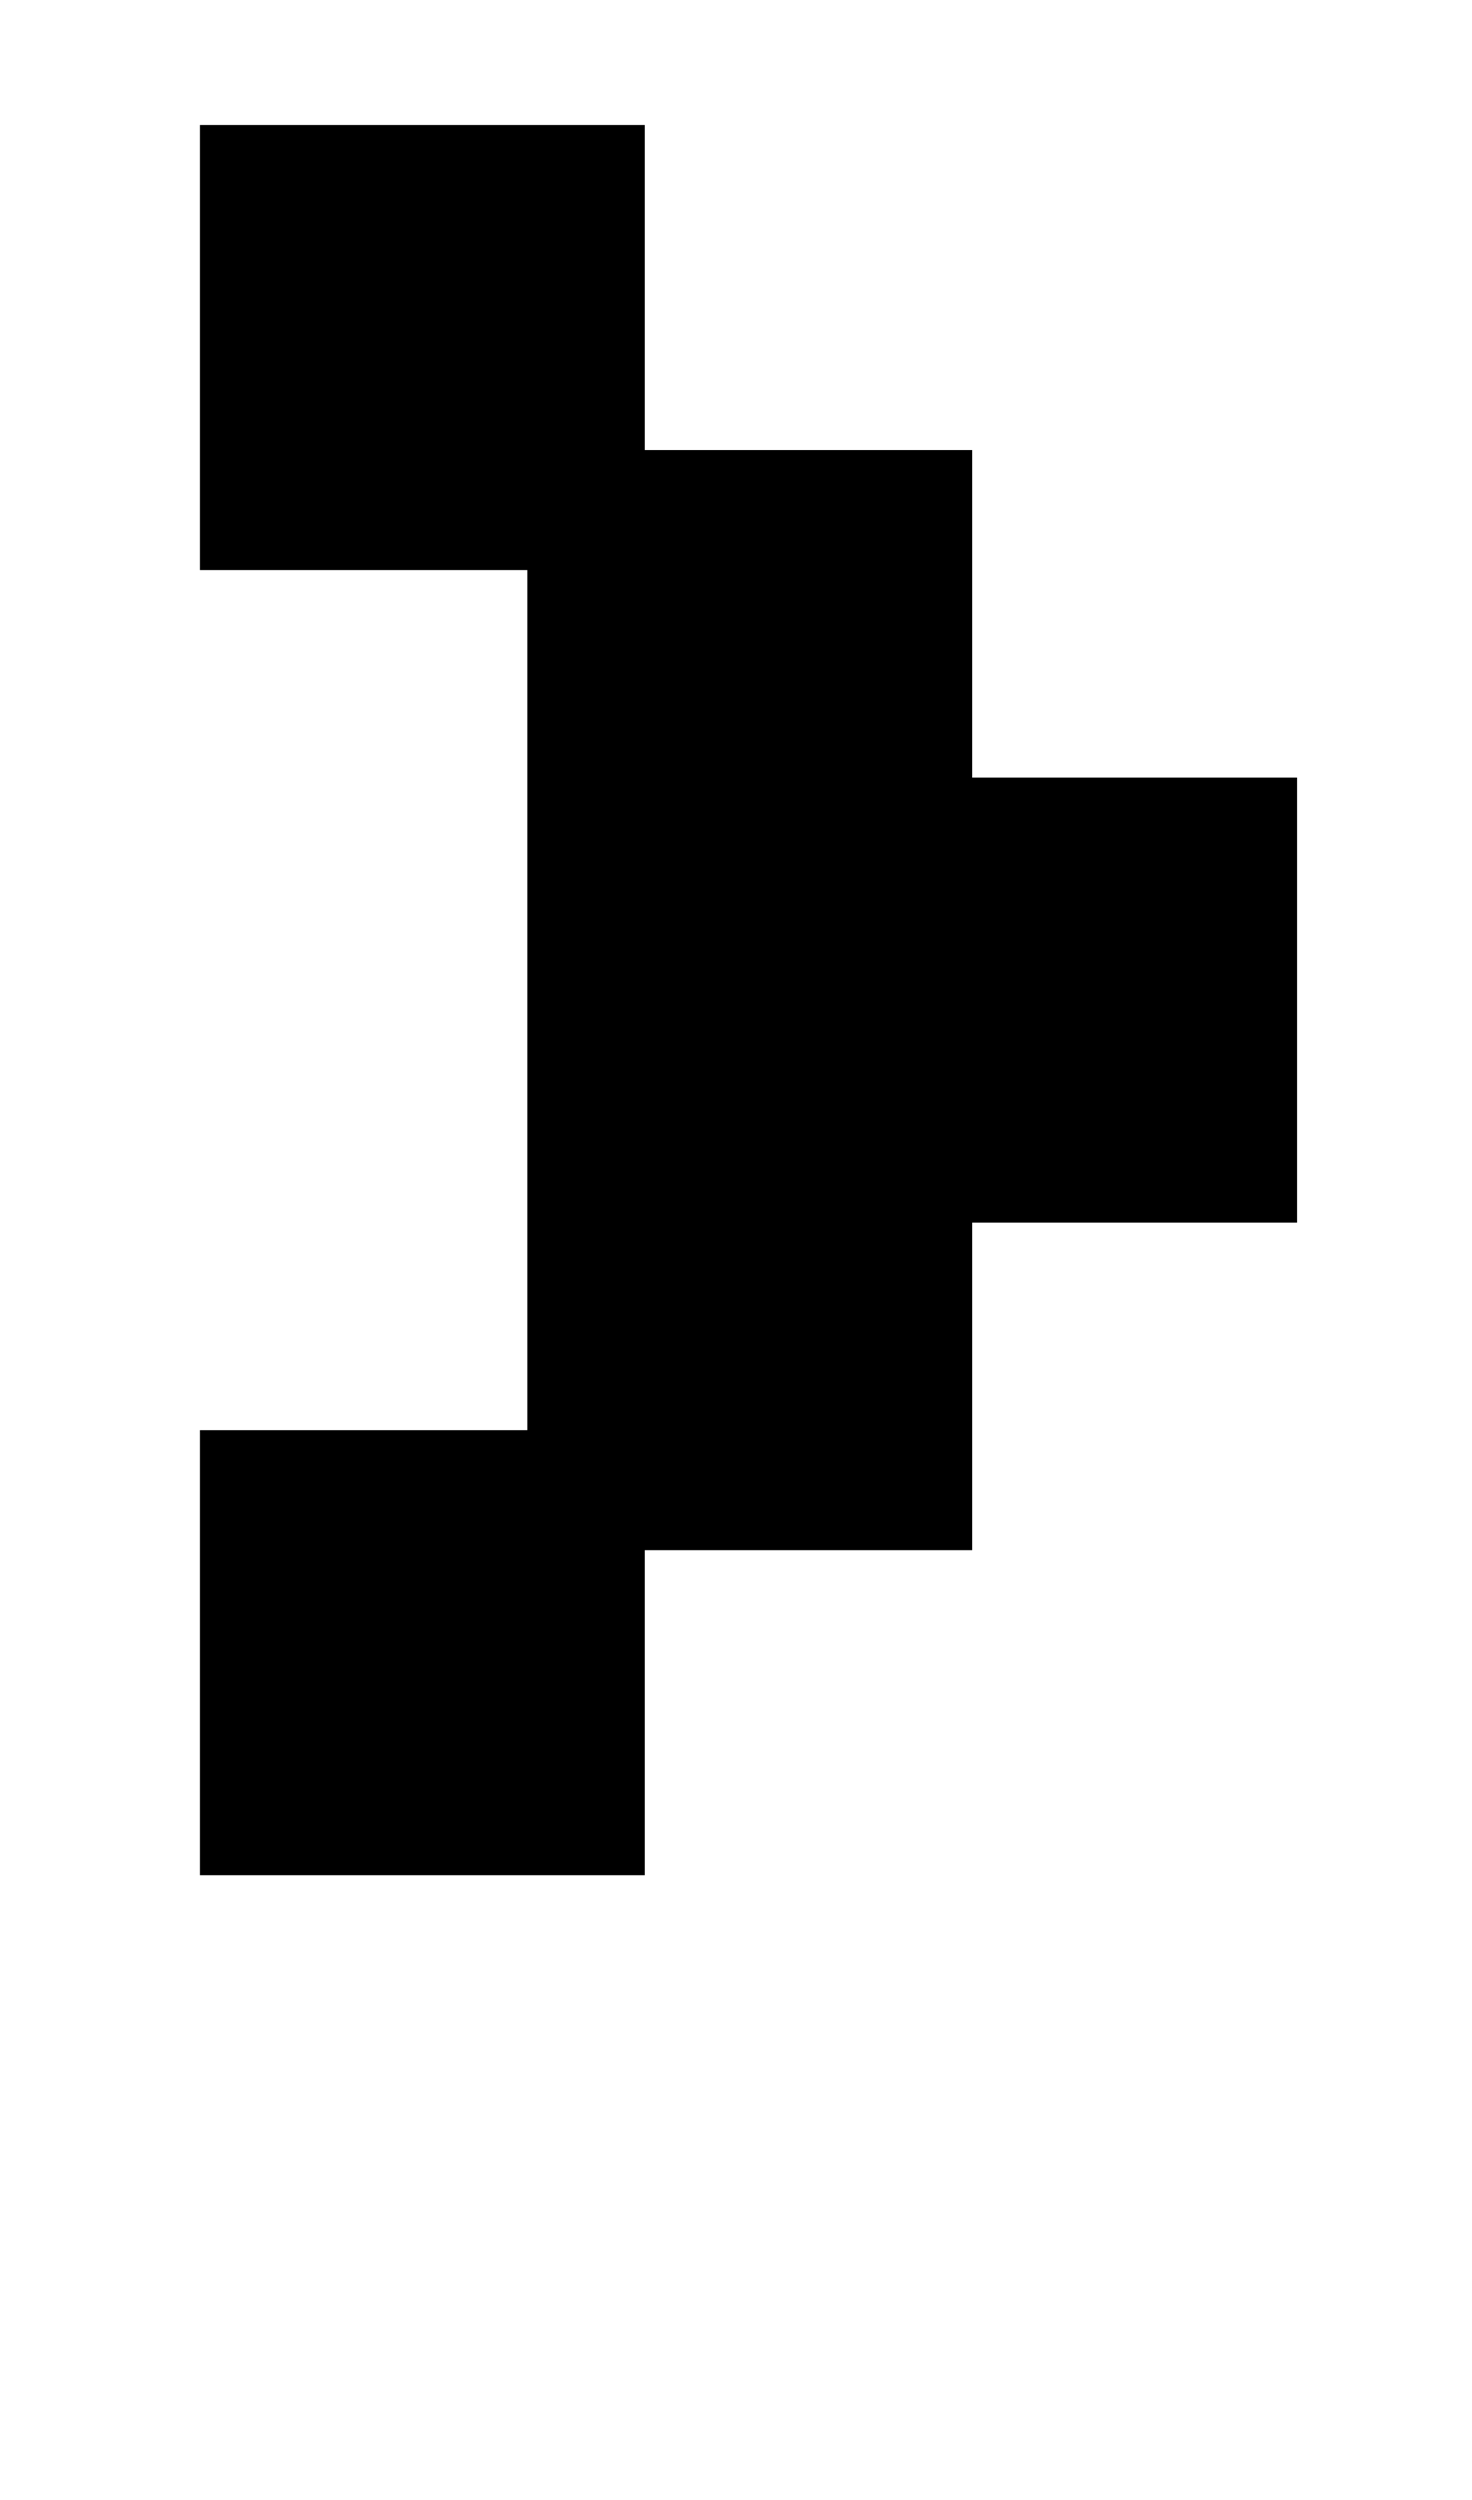
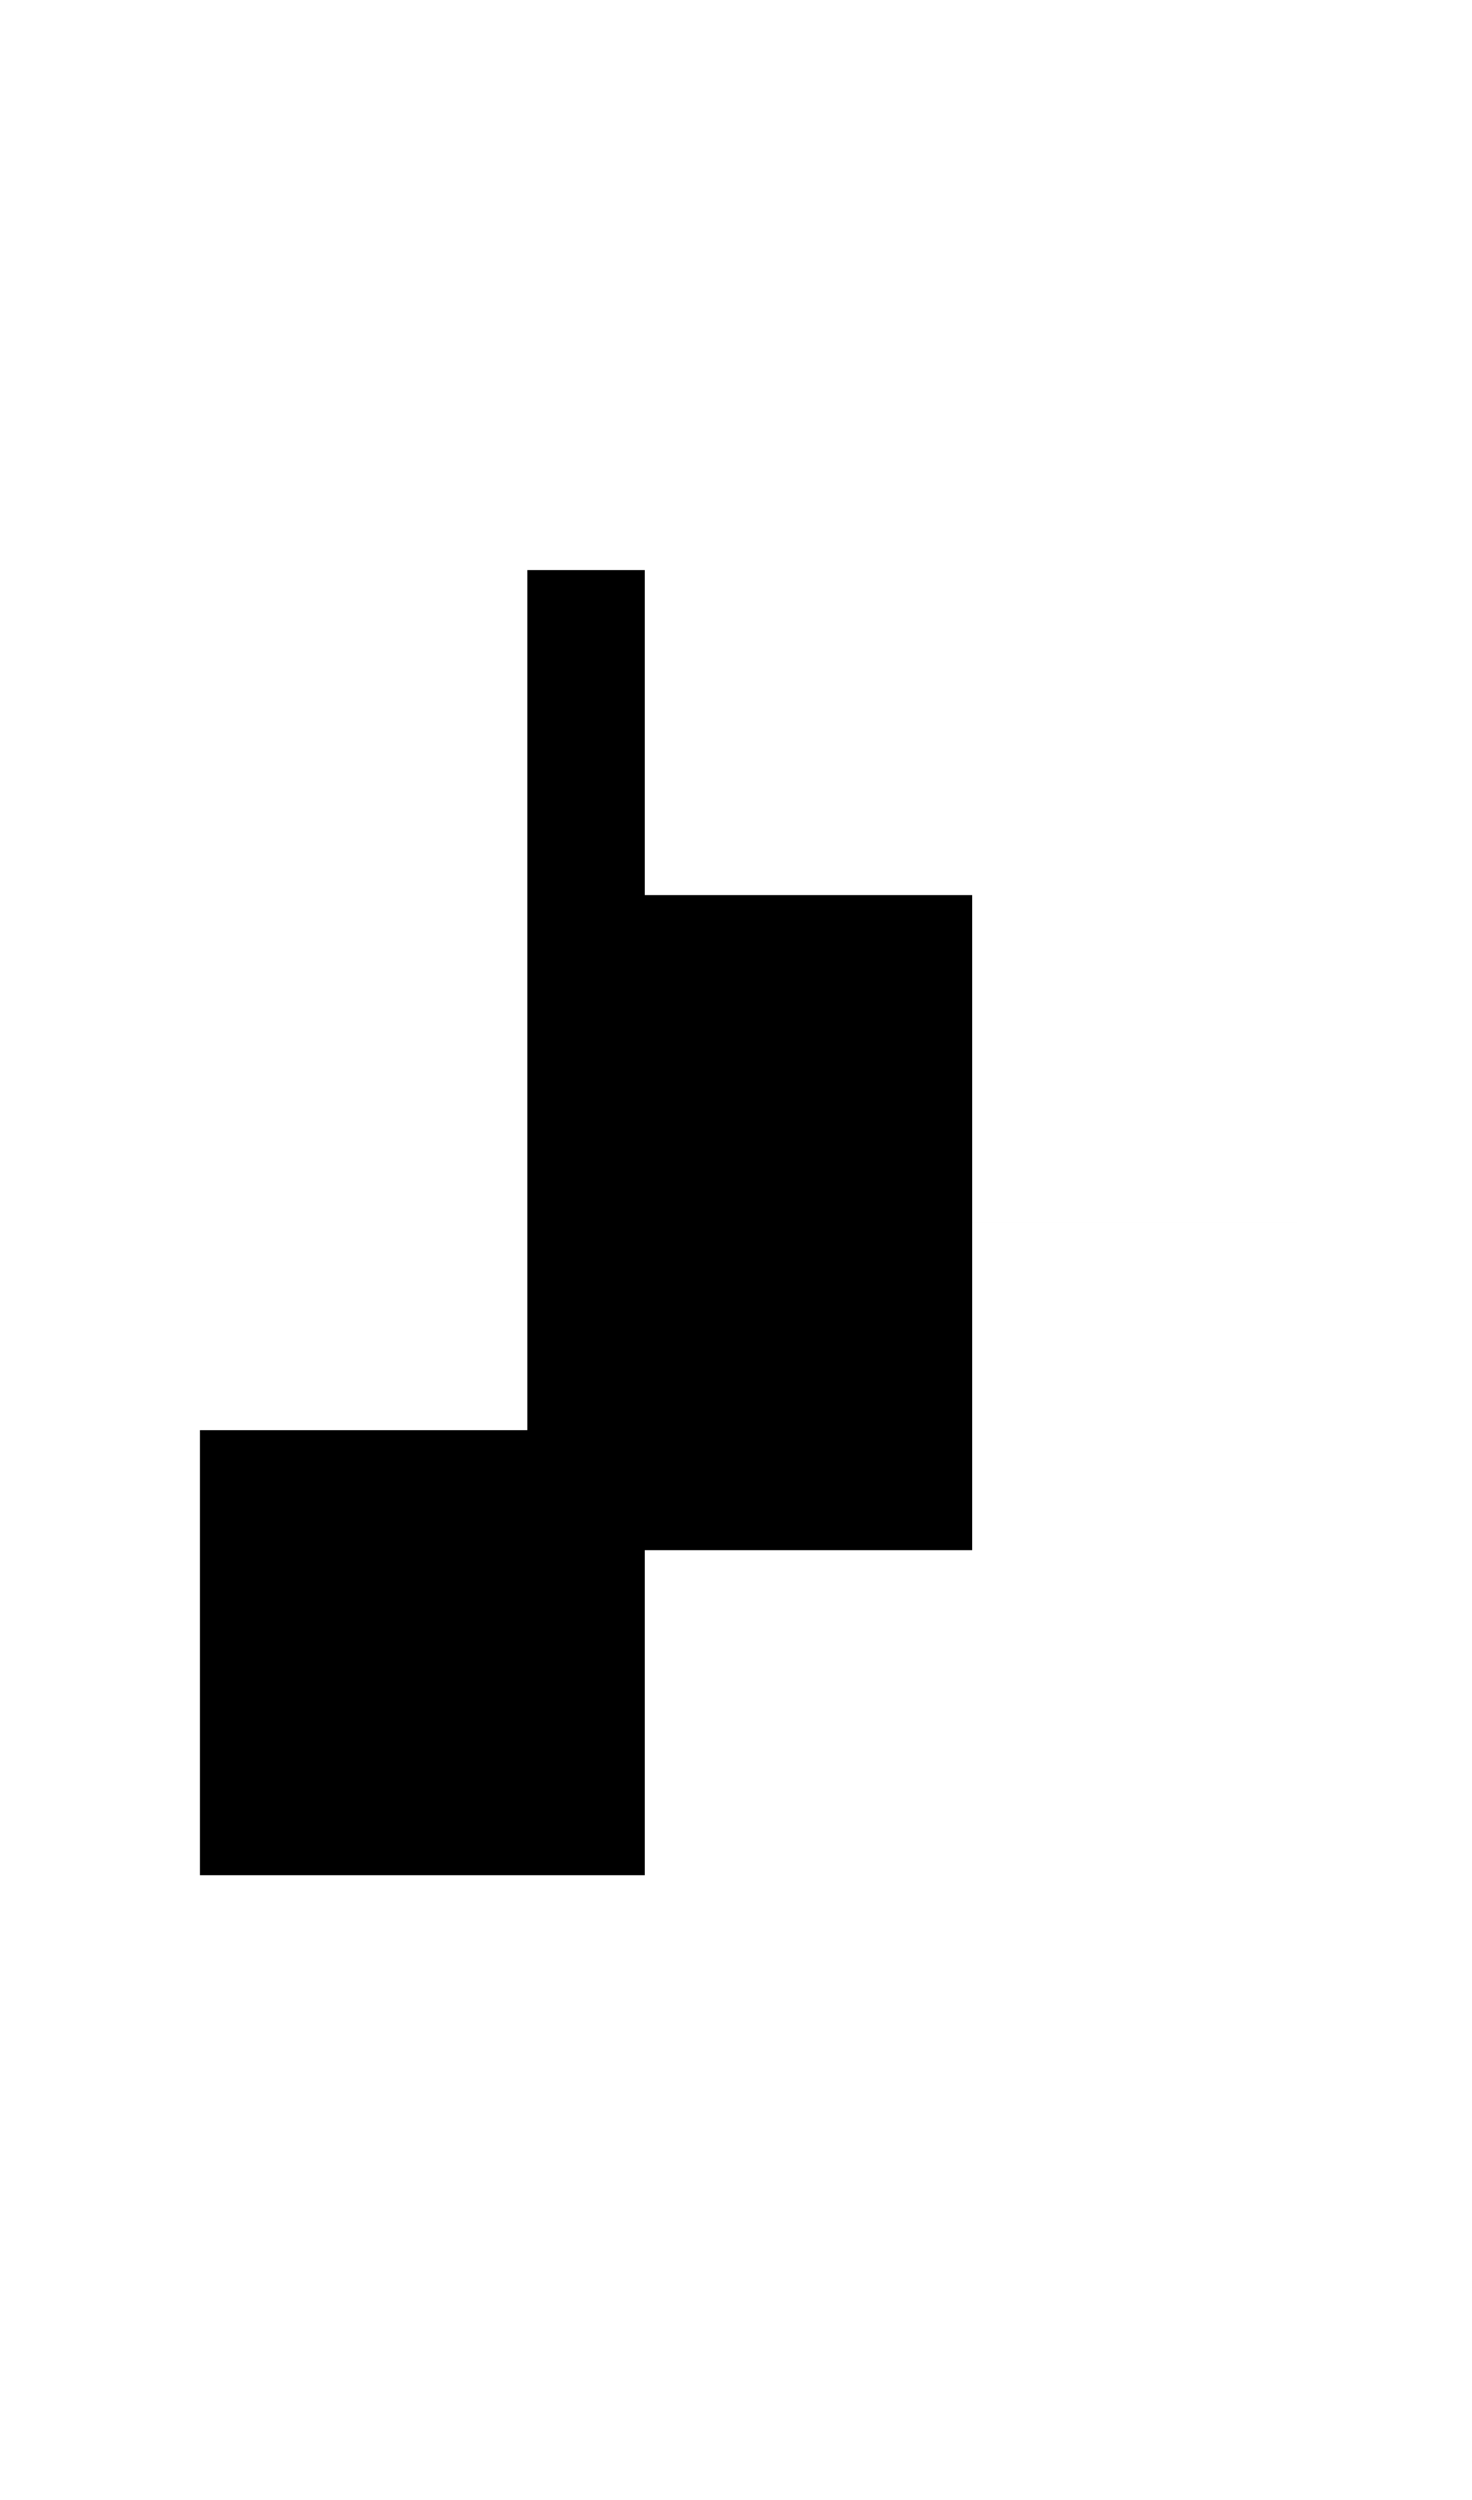
<svg xmlns="http://www.w3.org/2000/svg" version="1.1" viewBox="-10 0 589 1000">
-   <path fill="currentColor" d="M509 489h-130v131h-131v130h-178v-178h131v-344h-131v-178h178v130h131v131h130v178z" />
+   <path fill="currentColor" d="M509 489h-130v131h-131v130h-178v-178h131v-344h-131h178v130h131v131h130v178z" />
</svg>